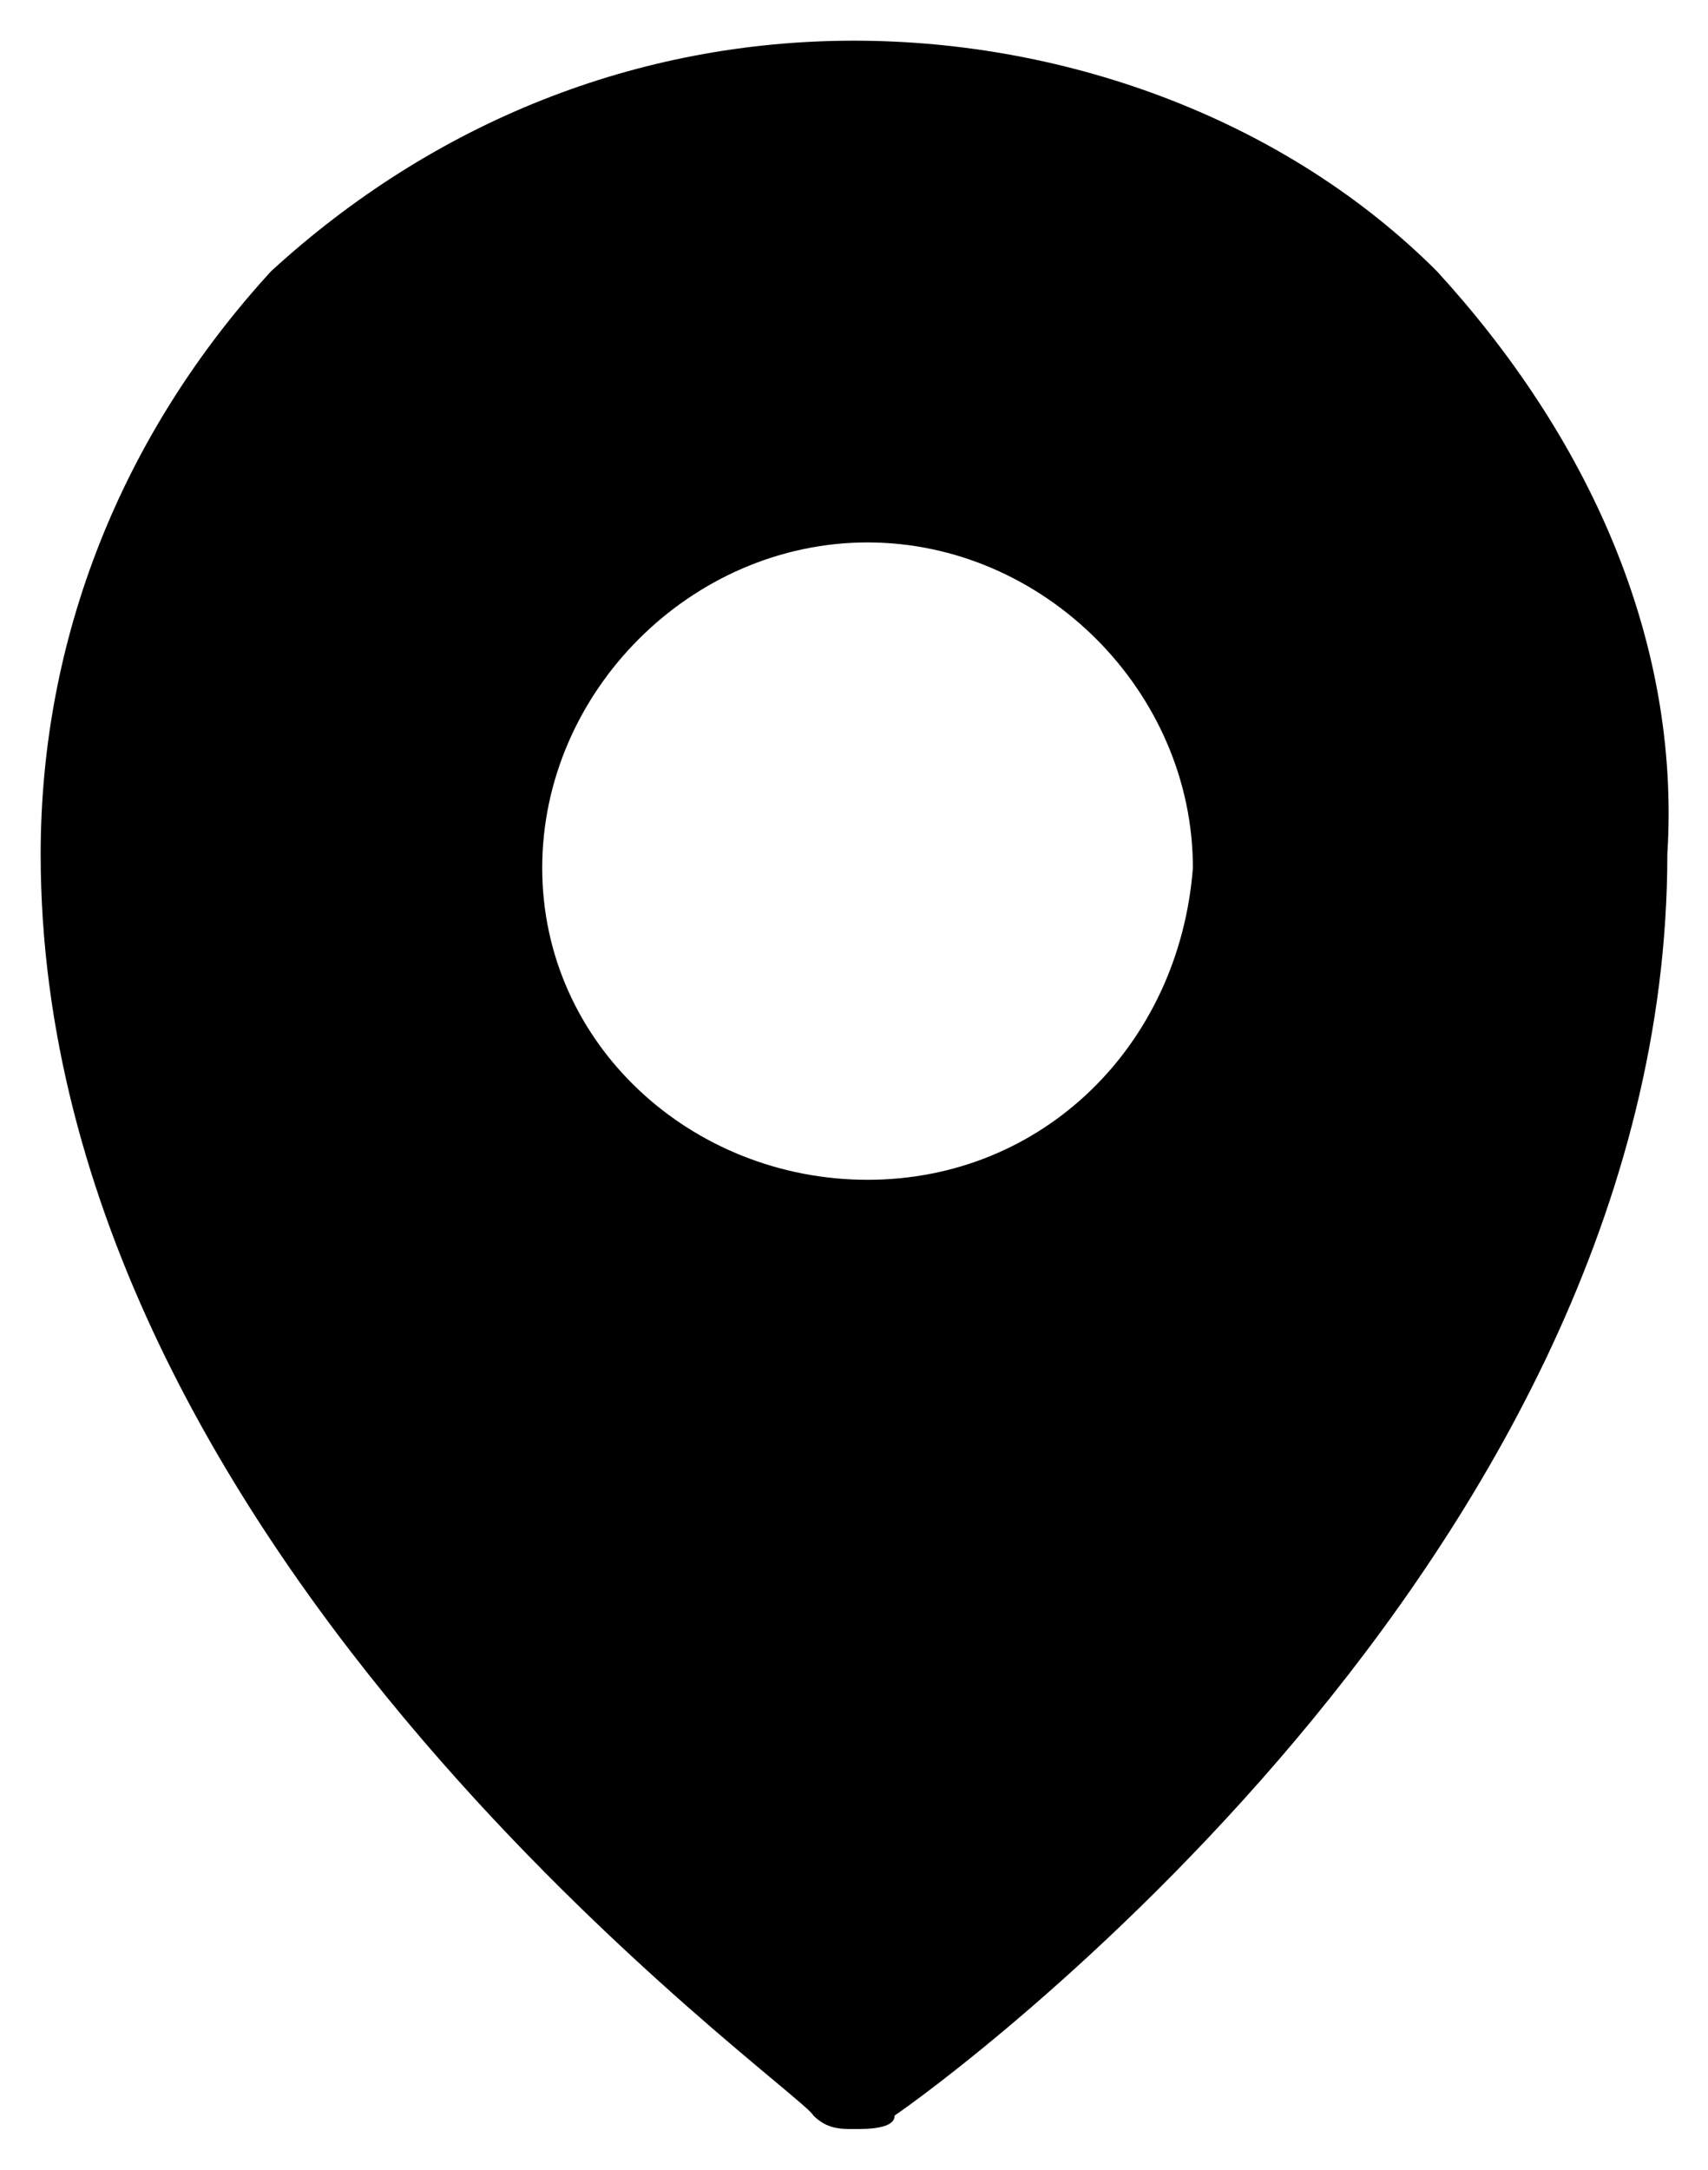
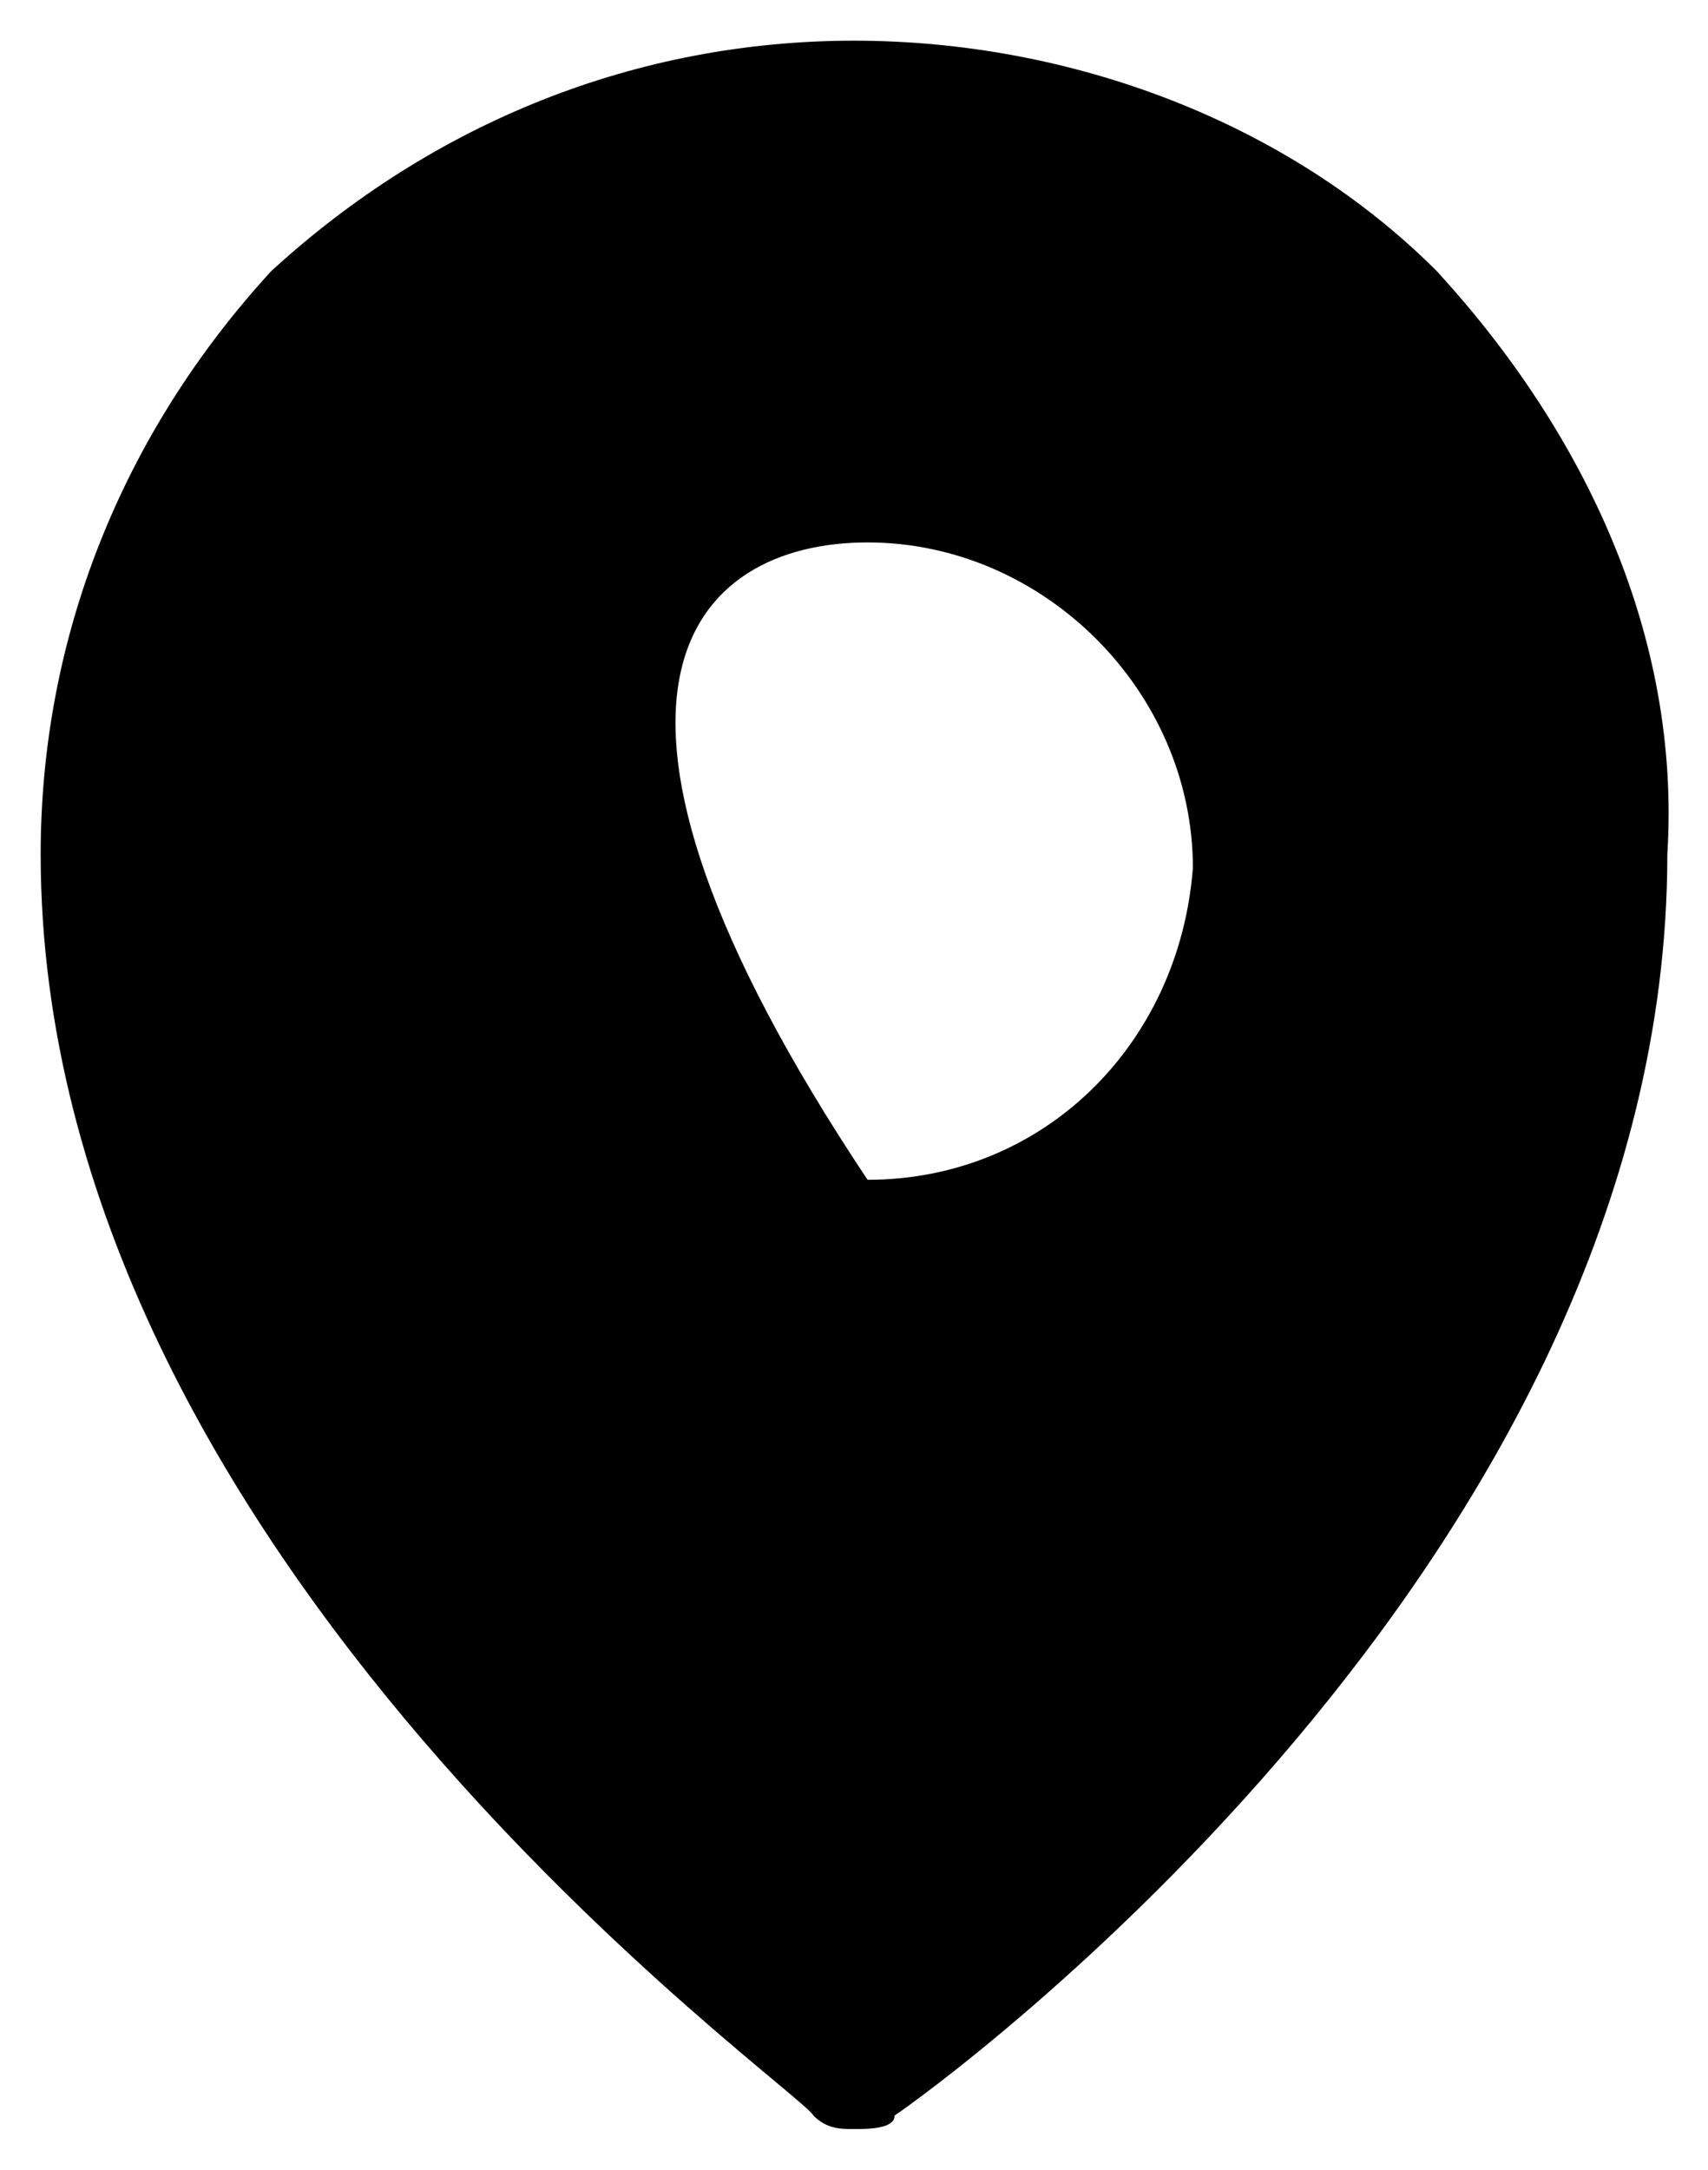
<svg xmlns="http://www.w3.org/2000/svg" viewBox="0 0 12.6 16">
-   <path d="M10.6,2C9.5,0.9,7.9,0.3,6.3,0.3C4.7,0.3,3.2,0.9,2,2C0.9,3.2,0.3,4.7,0.3,6.3c0,5.2,5.6,9.1,5.7,9.3   c0.1,0.1,0.2,0.1,0.3,0.1c0.1,0,0.3,0,0.3-0.1c0.3-0.2,5.7-4.1,5.7-9.3C12.4,4.7,11.7,3.2,10.6,2z M6.4,8.7C5.1,8.7,4,7.7,4,6.4   C4,5.1,5.1,4,6.4,4s2.4,1.1,2.4,2.4C8.7,7.7,7.7,8.7,6.4,8.7z" />
+   <path d="M10.6,2C9.5,0.9,7.9,0.3,6.3,0.3C4.7,0.3,3.2,0.9,2,2C0.9,3.2,0.3,4.7,0.3,6.3c0,5.2,5.6,9.1,5.7,9.3   c0.1,0.1,0.2,0.1,0.3,0.1c0.1,0,0.3,0,0.3-0.1c0.3-0.2,5.7-4.1,5.7-9.3C12.4,4.7,11.7,3.2,10.6,2z M6.4,8.7C4,5.1,5.1,4,6.4,4s2.4,1.1,2.4,2.4C8.7,7.7,7.7,8.7,6.4,8.7z" />
</svg>